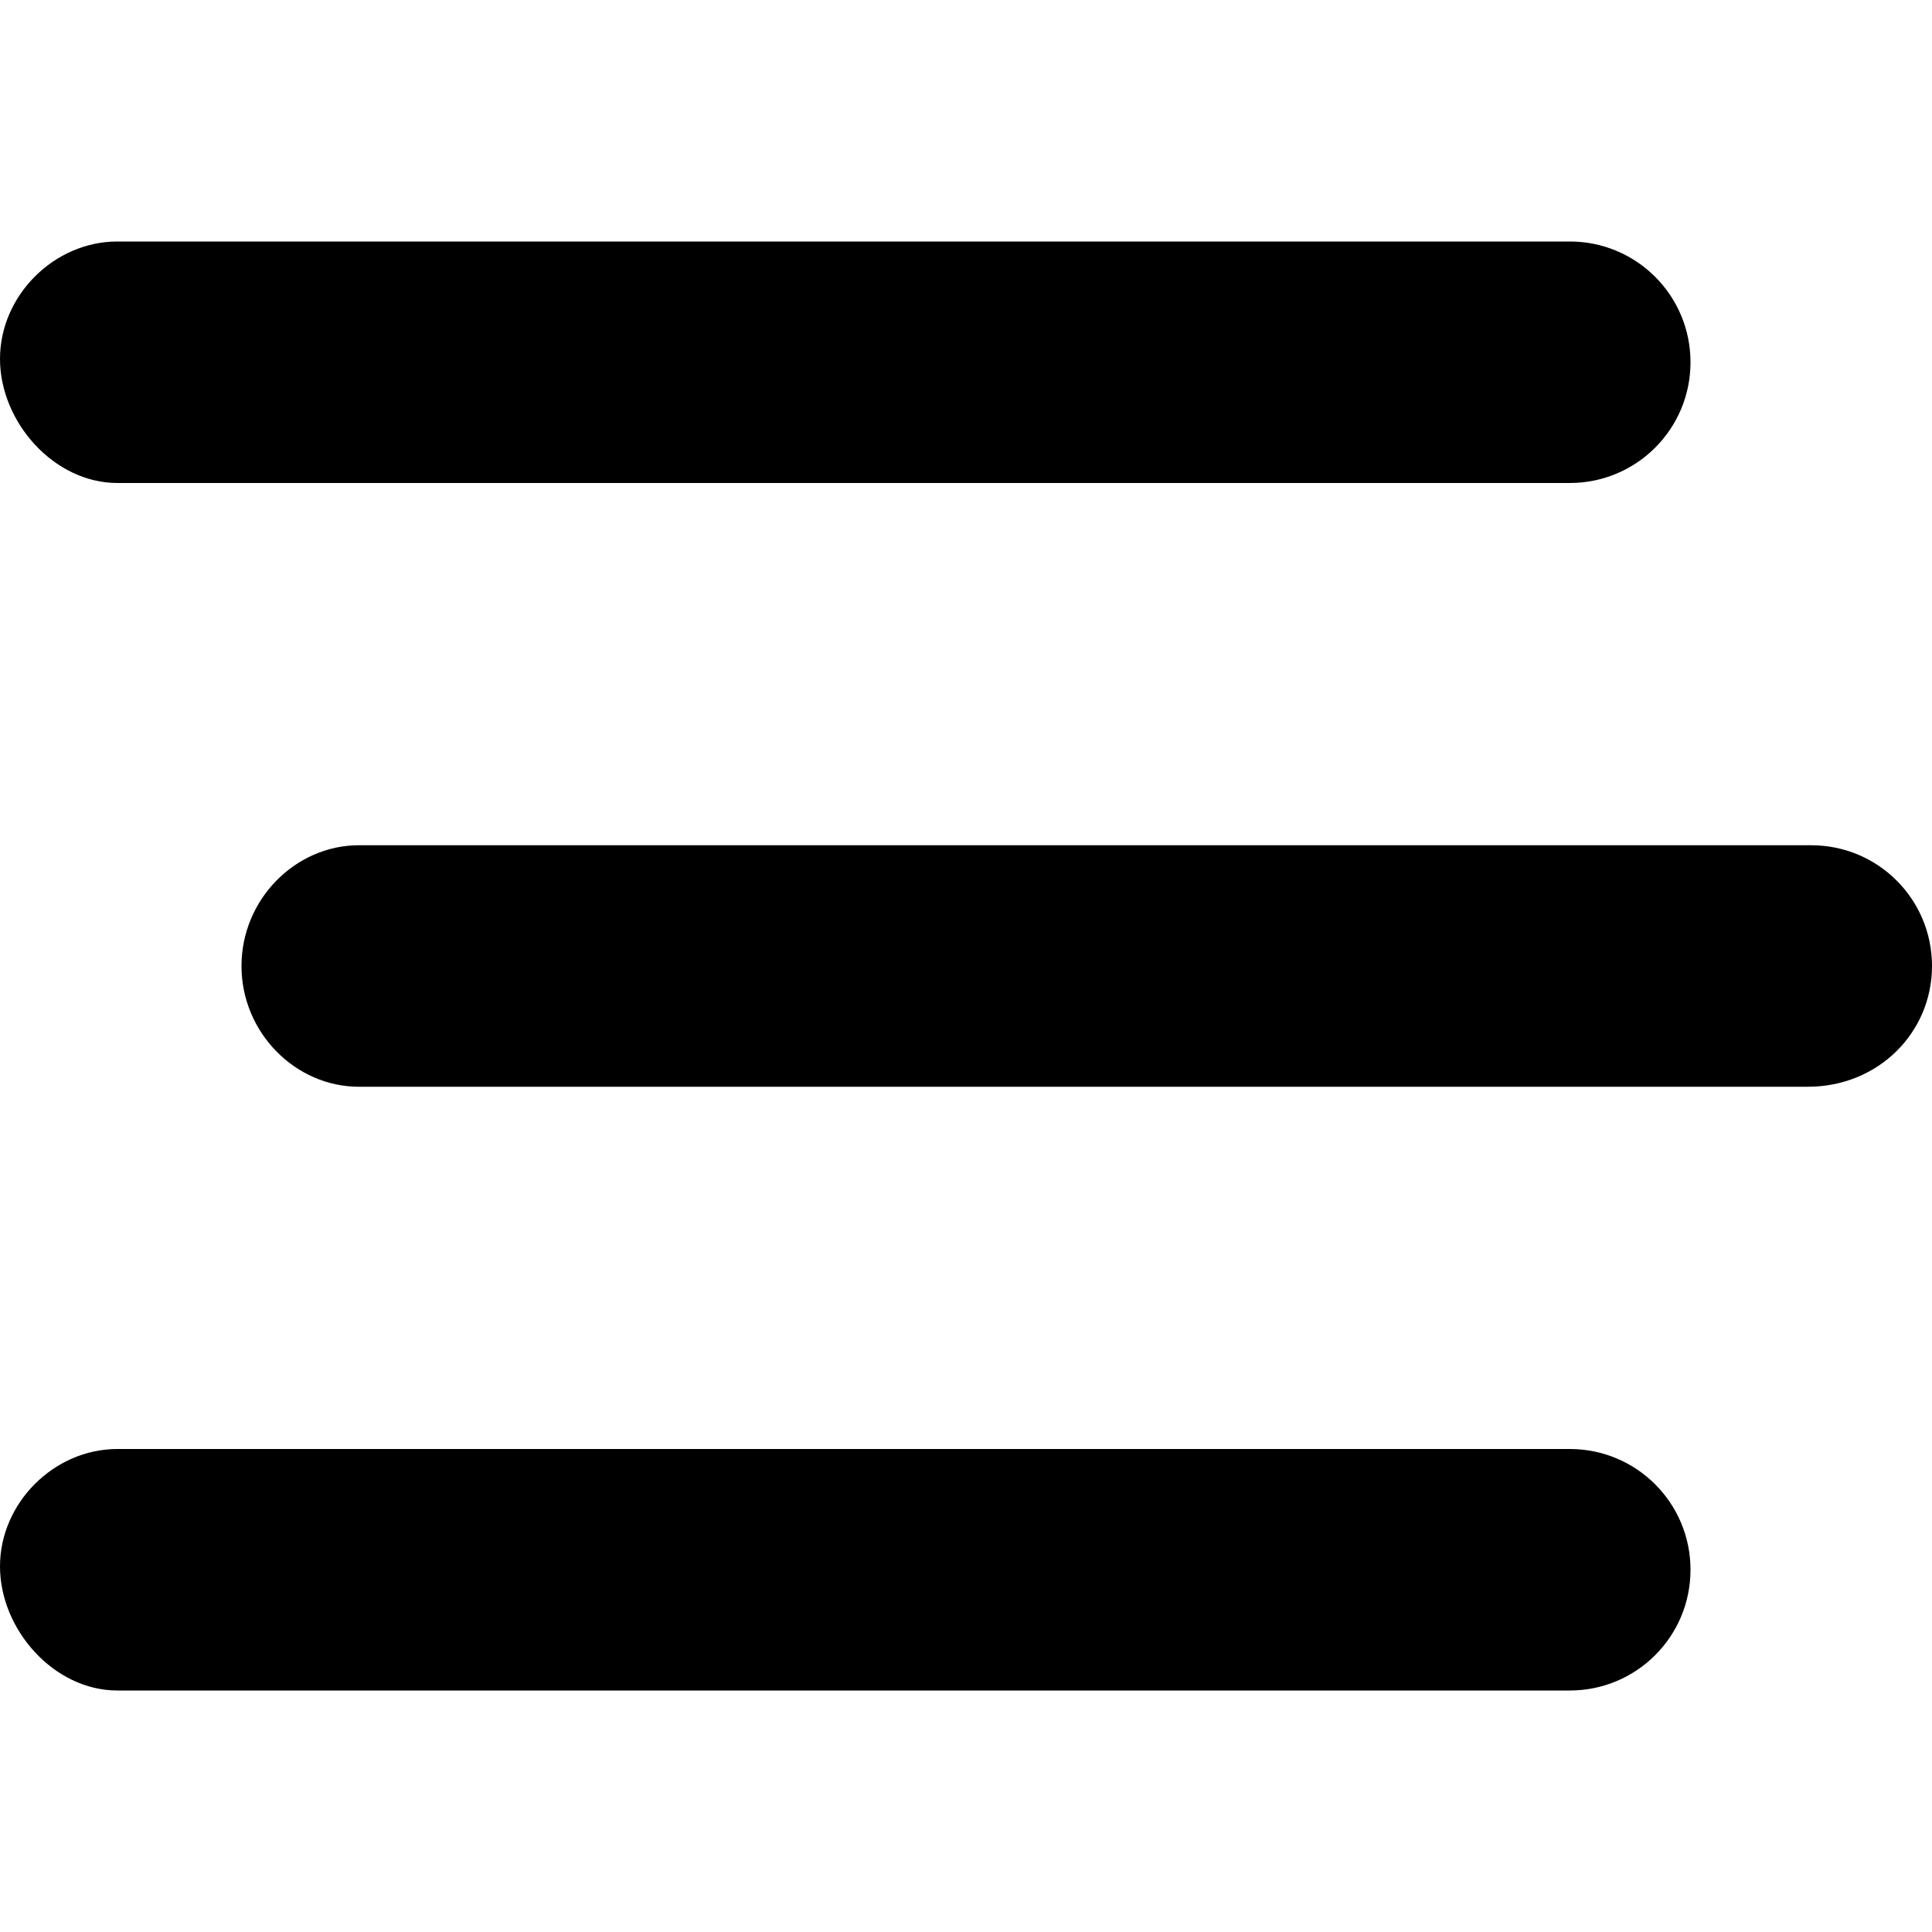
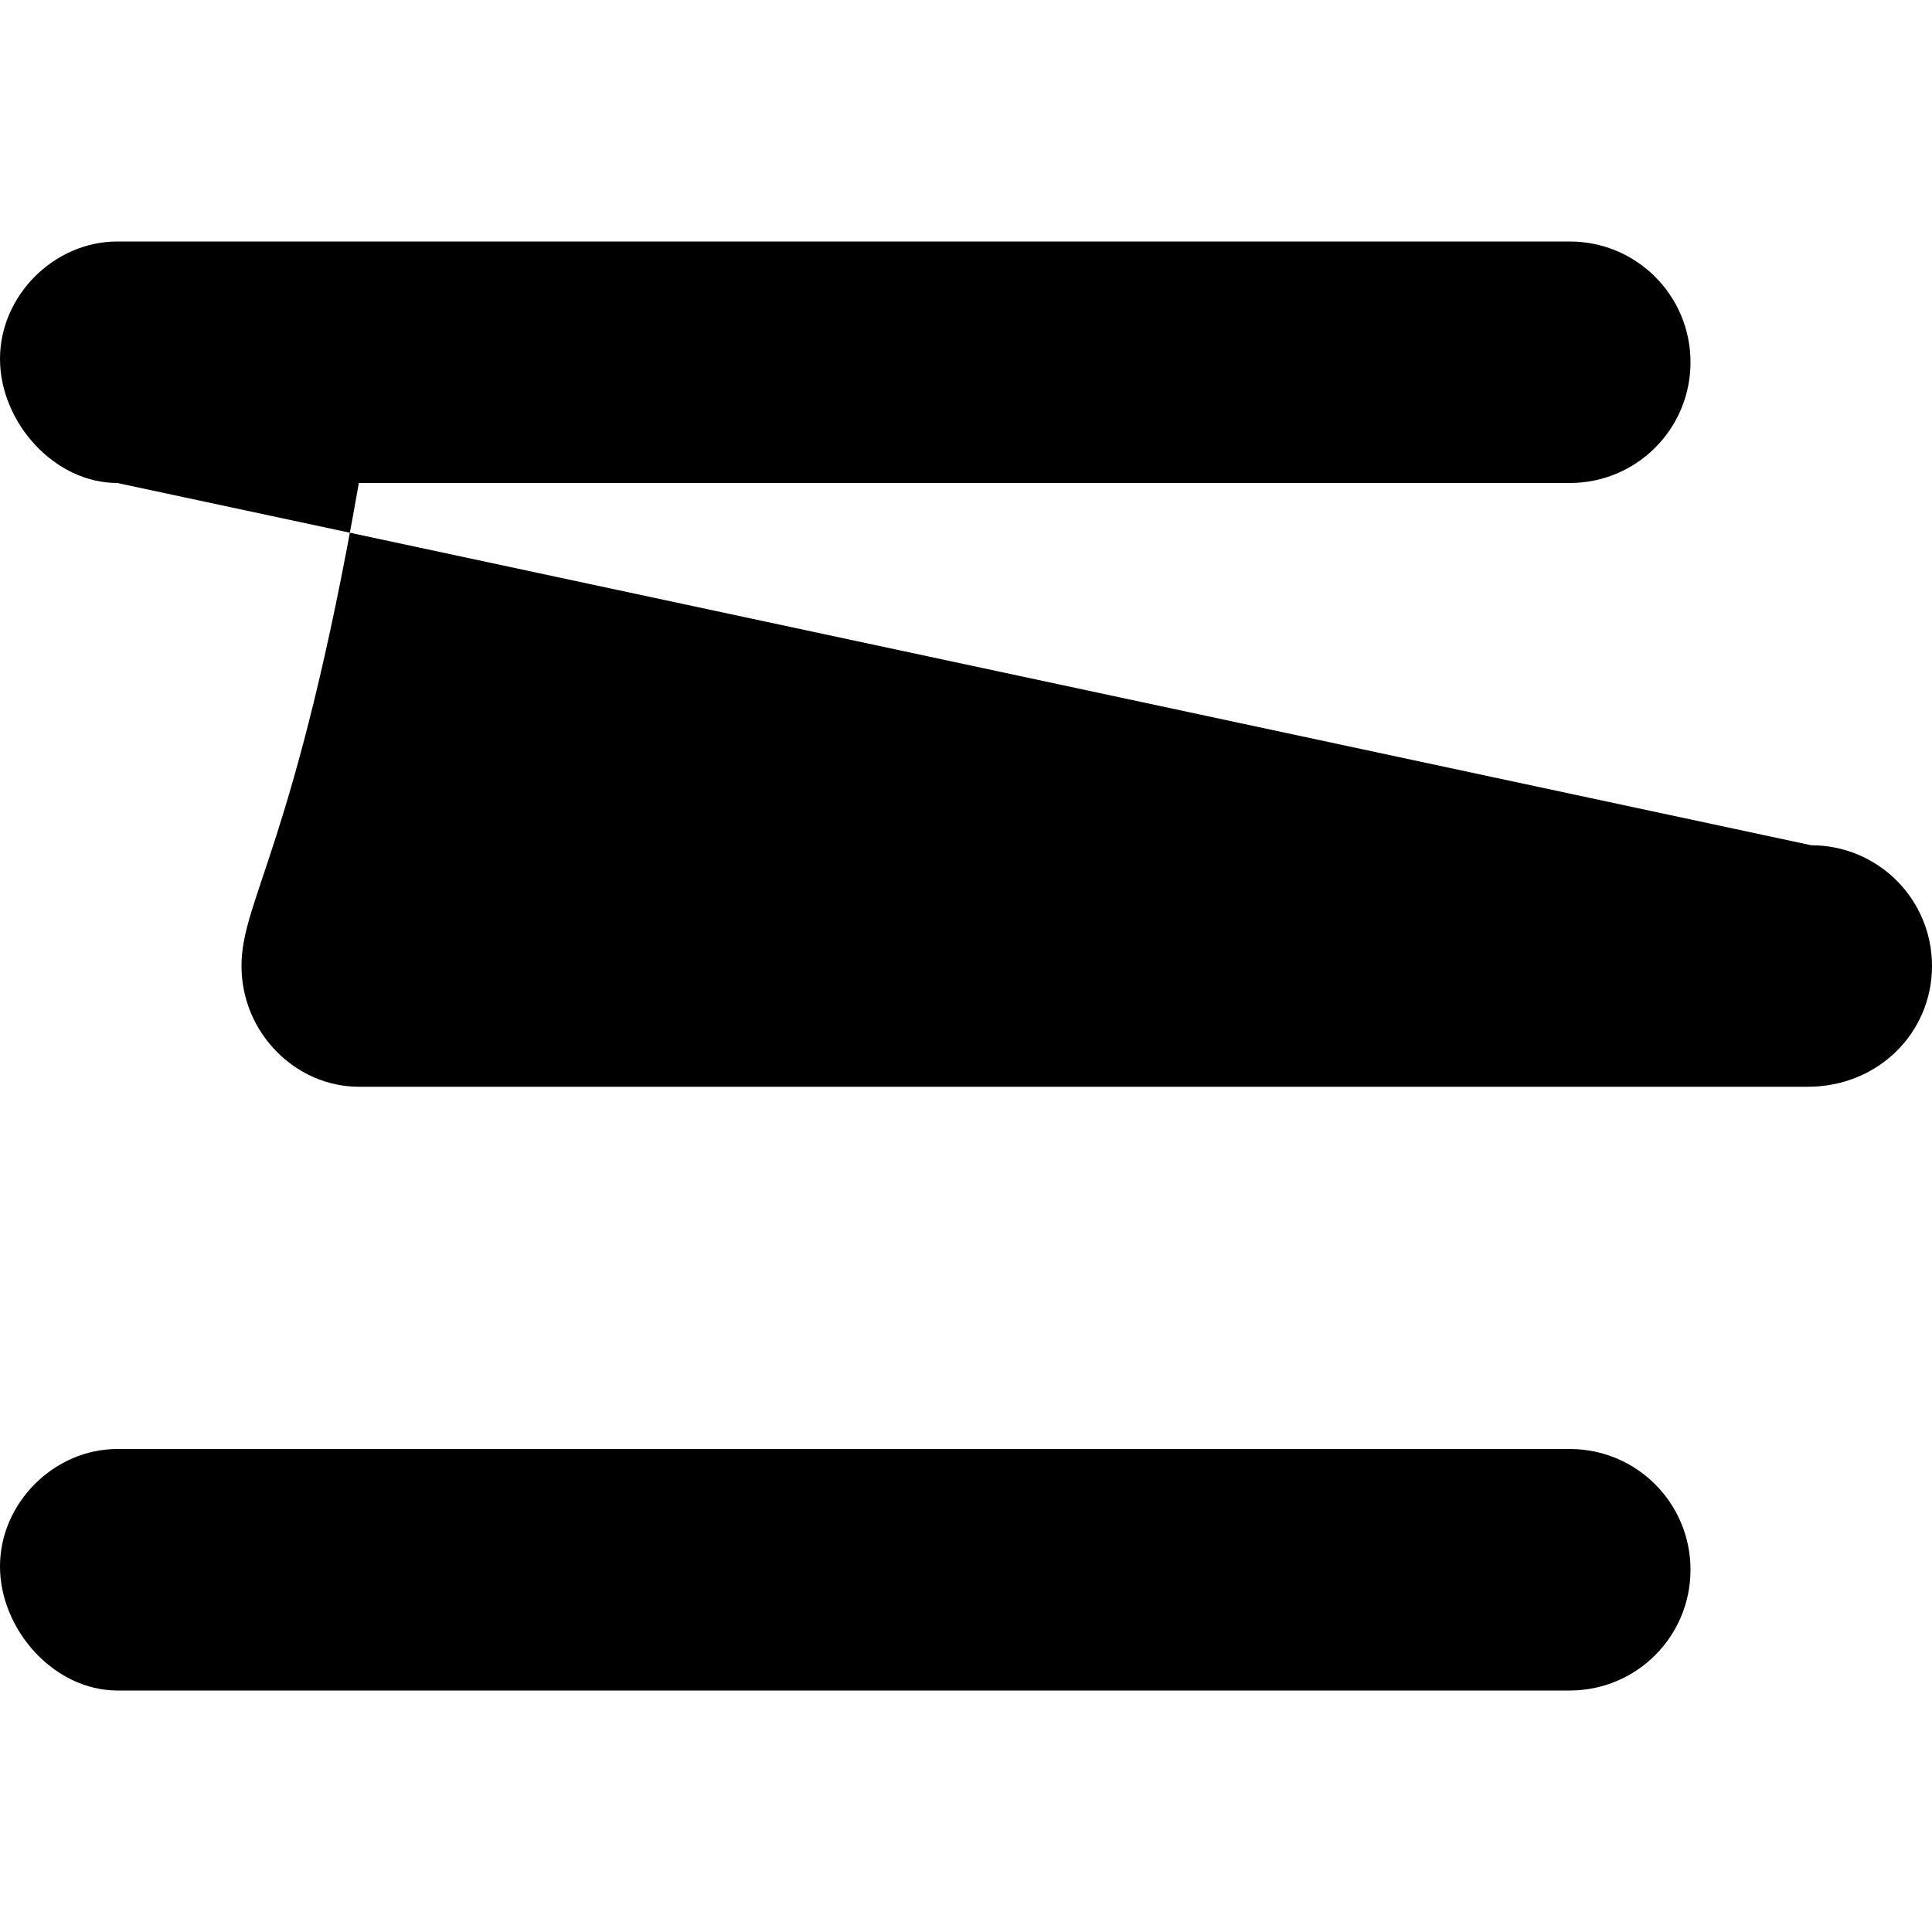
<svg xmlns="http://www.w3.org/2000/svg" viewBox="0 0 512 512">
-   <path d="M31.1 128H416C433.7 128 448 113.7 448 96S433.7 64 416 64H31.1C14.33 64 0 78.33 0 95.1S14.33 128 31.1 128zM480 224H95.1C78.33 224 64 238.3 64 256s14.33 32 31.1 32h384C497.7 288 512 273.7 512 256S497.7 224 480 224zM416 384H31.1C14.33 384 0 398.3 0 415.1S14.33 448 31.1 448H416C433.7 448 448 433.7 448 416S433.7 384 416 384z" />
+   <path d="M31.1 128H416C433.7 128 448 113.7 448 96S433.7 64 416 64H31.1C14.33 64 0 78.33 0 95.1S14.33 128 31.1 128zH95.1C78.33 224 64 238.3 64 256s14.33 32 31.1 32h384C497.7 288 512 273.7 512 256S497.7 224 480 224zM416 384H31.1C14.33 384 0 398.3 0 415.1S14.33 448 31.1 448H416C433.7 448 448 433.7 448 416S433.7 384 416 384z" />
</svg>